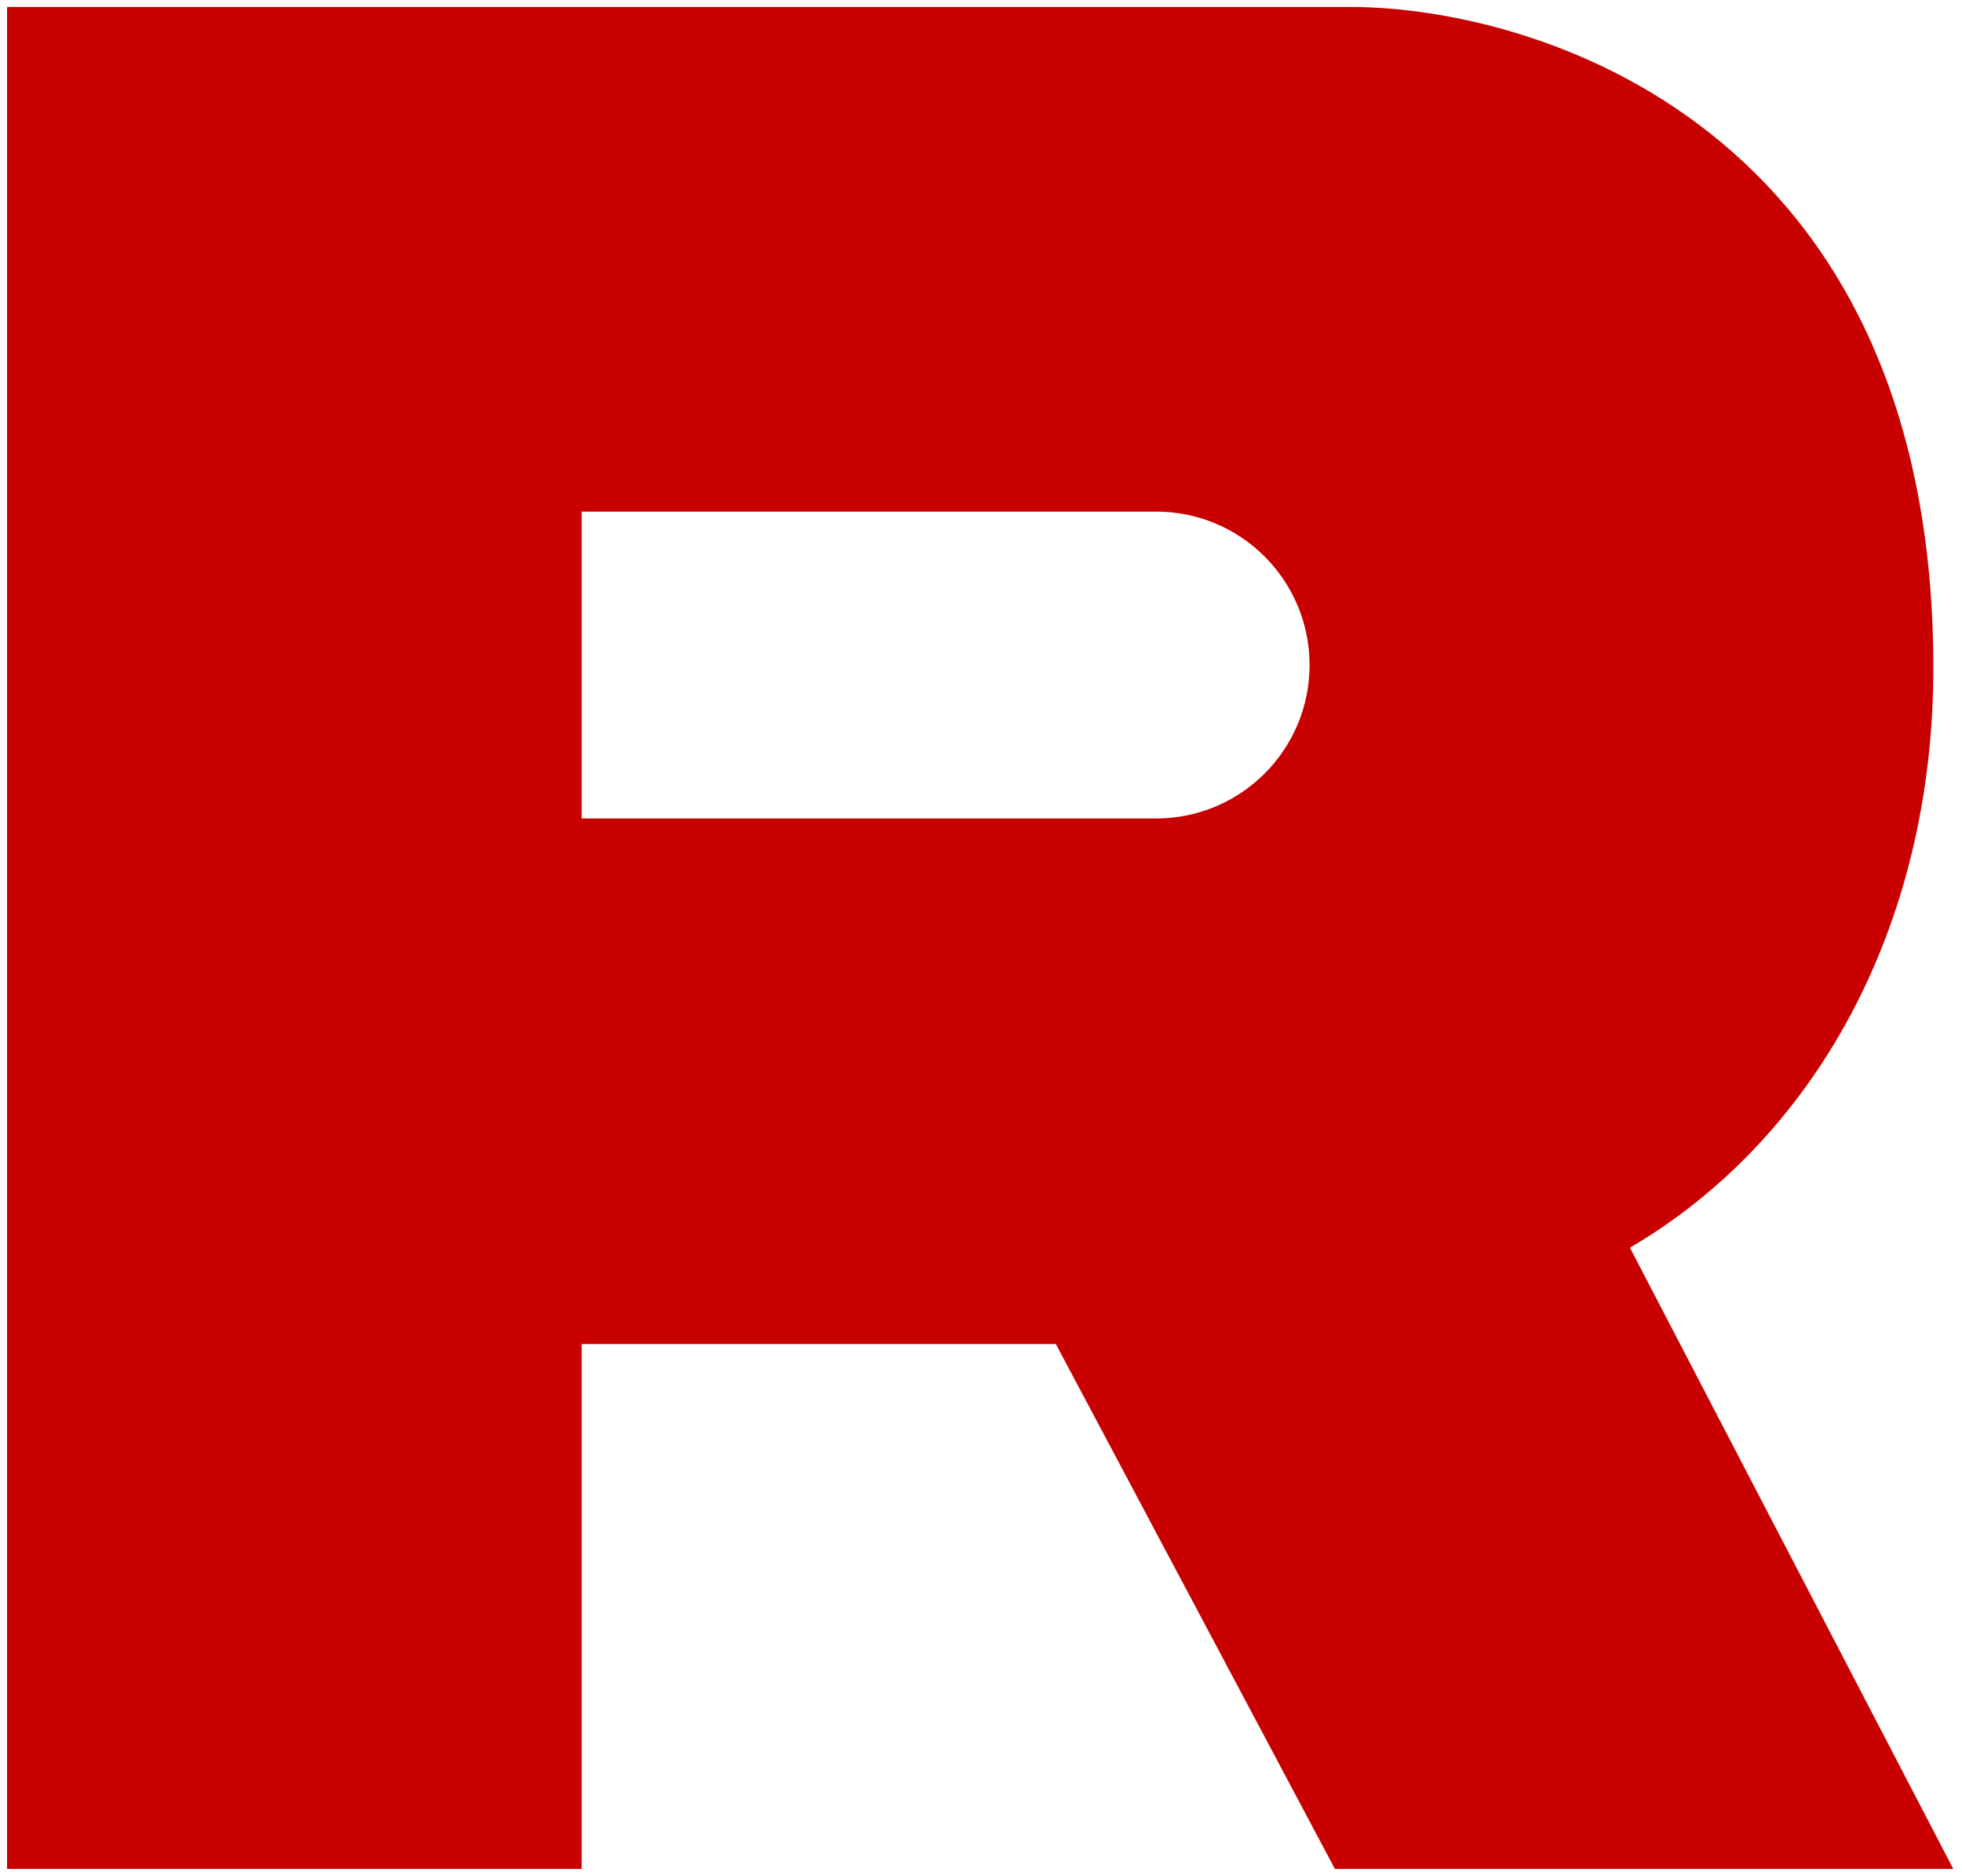
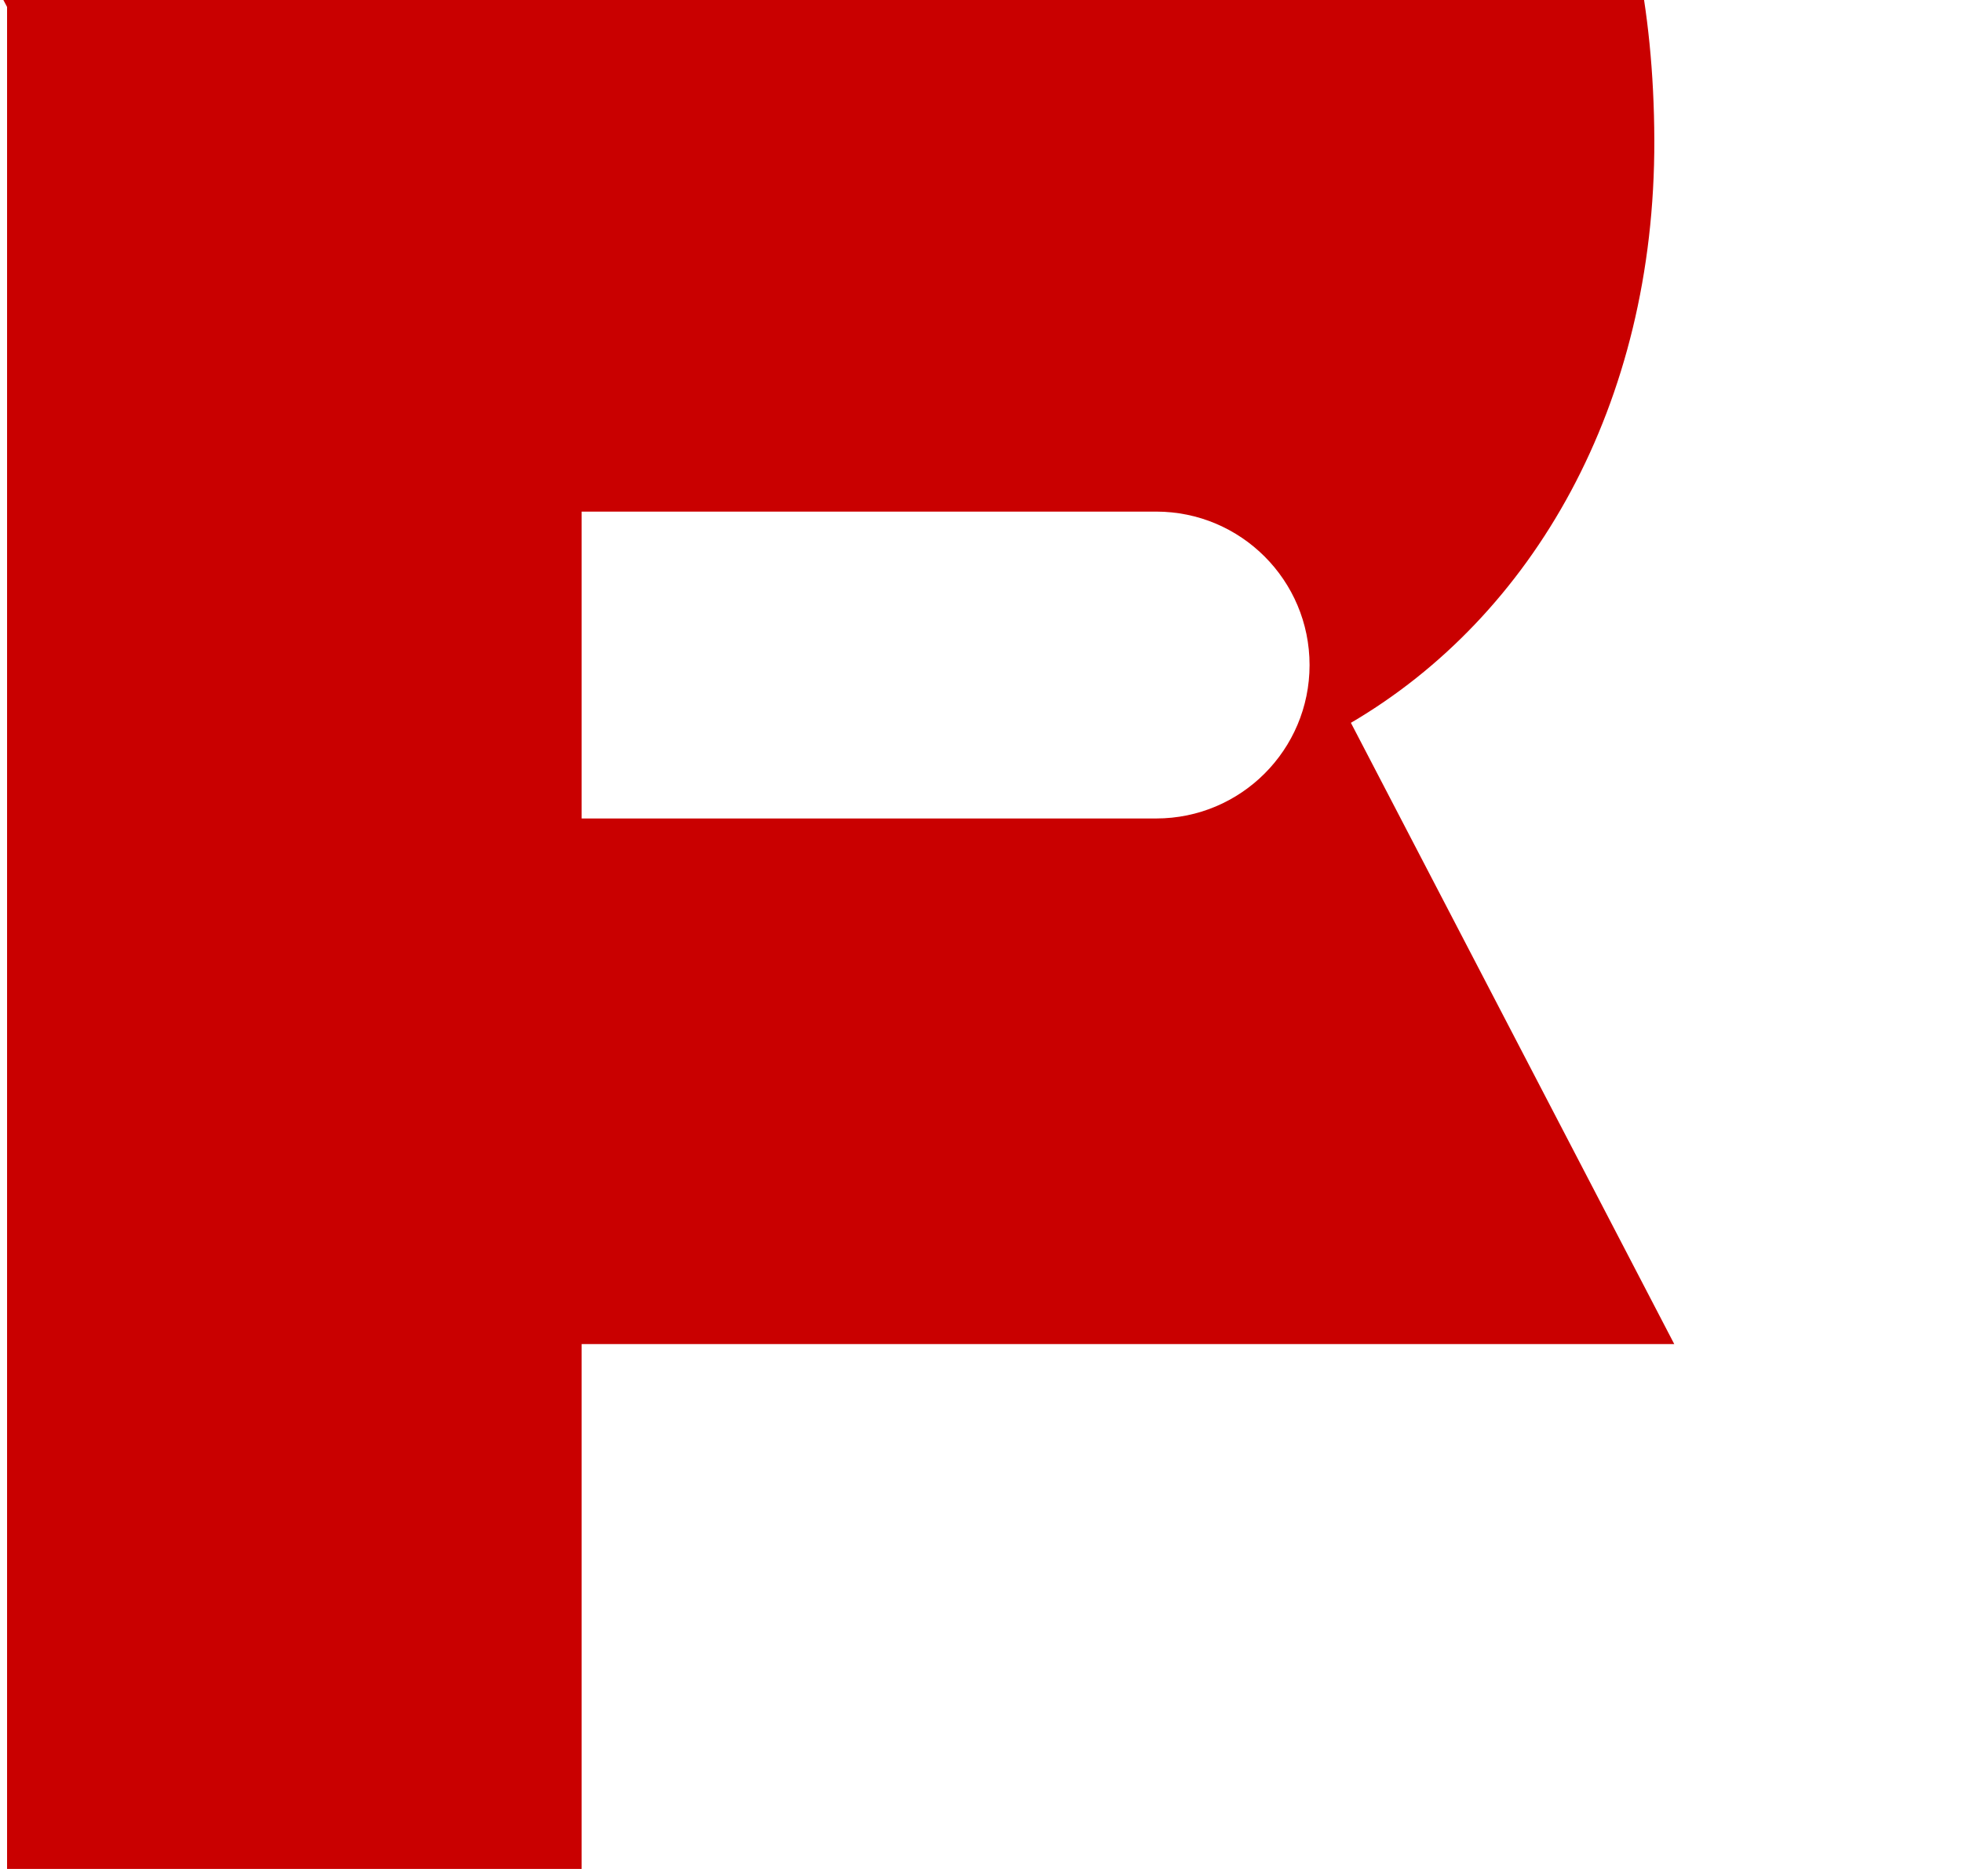
<svg xmlns="http://www.w3.org/2000/svg" version="1.1" viewBox="310.691 82.436 264.583 252.942">
-   <path d="m311.644 83.371v251.055h77.484v-70.771h63.95l37.63 70.771h83.391l-43.604-83.761c24.47-14.335 41.02-42.776 40.917-78.561-0.208-72.903-53.884-88.733-78.669-88.733v5.16e-4l-181.1-5.16e-4zm77.484 68.044h77.475c11.426-1.6e-4 20.688 9.262 20.688 20.688-1.3e-4 11.426-9.263 20.688-20.688 20.688h-77.475v-41.376z" fill="#c90000" />
+   <path d="m311.644 83.371v251.055h77.484v-70.771h63.95h83.391l-43.604-83.761c24.47-14.335 41.02-42.776 40.917-78.561-0.208-72.903-53.884-88.733-78.669-88.733v5.16e-4l-181.1-5.16e-4zm77.484 68.044h77.475c11.426-1.6e-4 20.688 9.262 20.688 20.688-1.3e-4 11.426-9.263 20.688-20.688 20.688h-77.475v-41.376z" fill="#c90000" />
</svg>